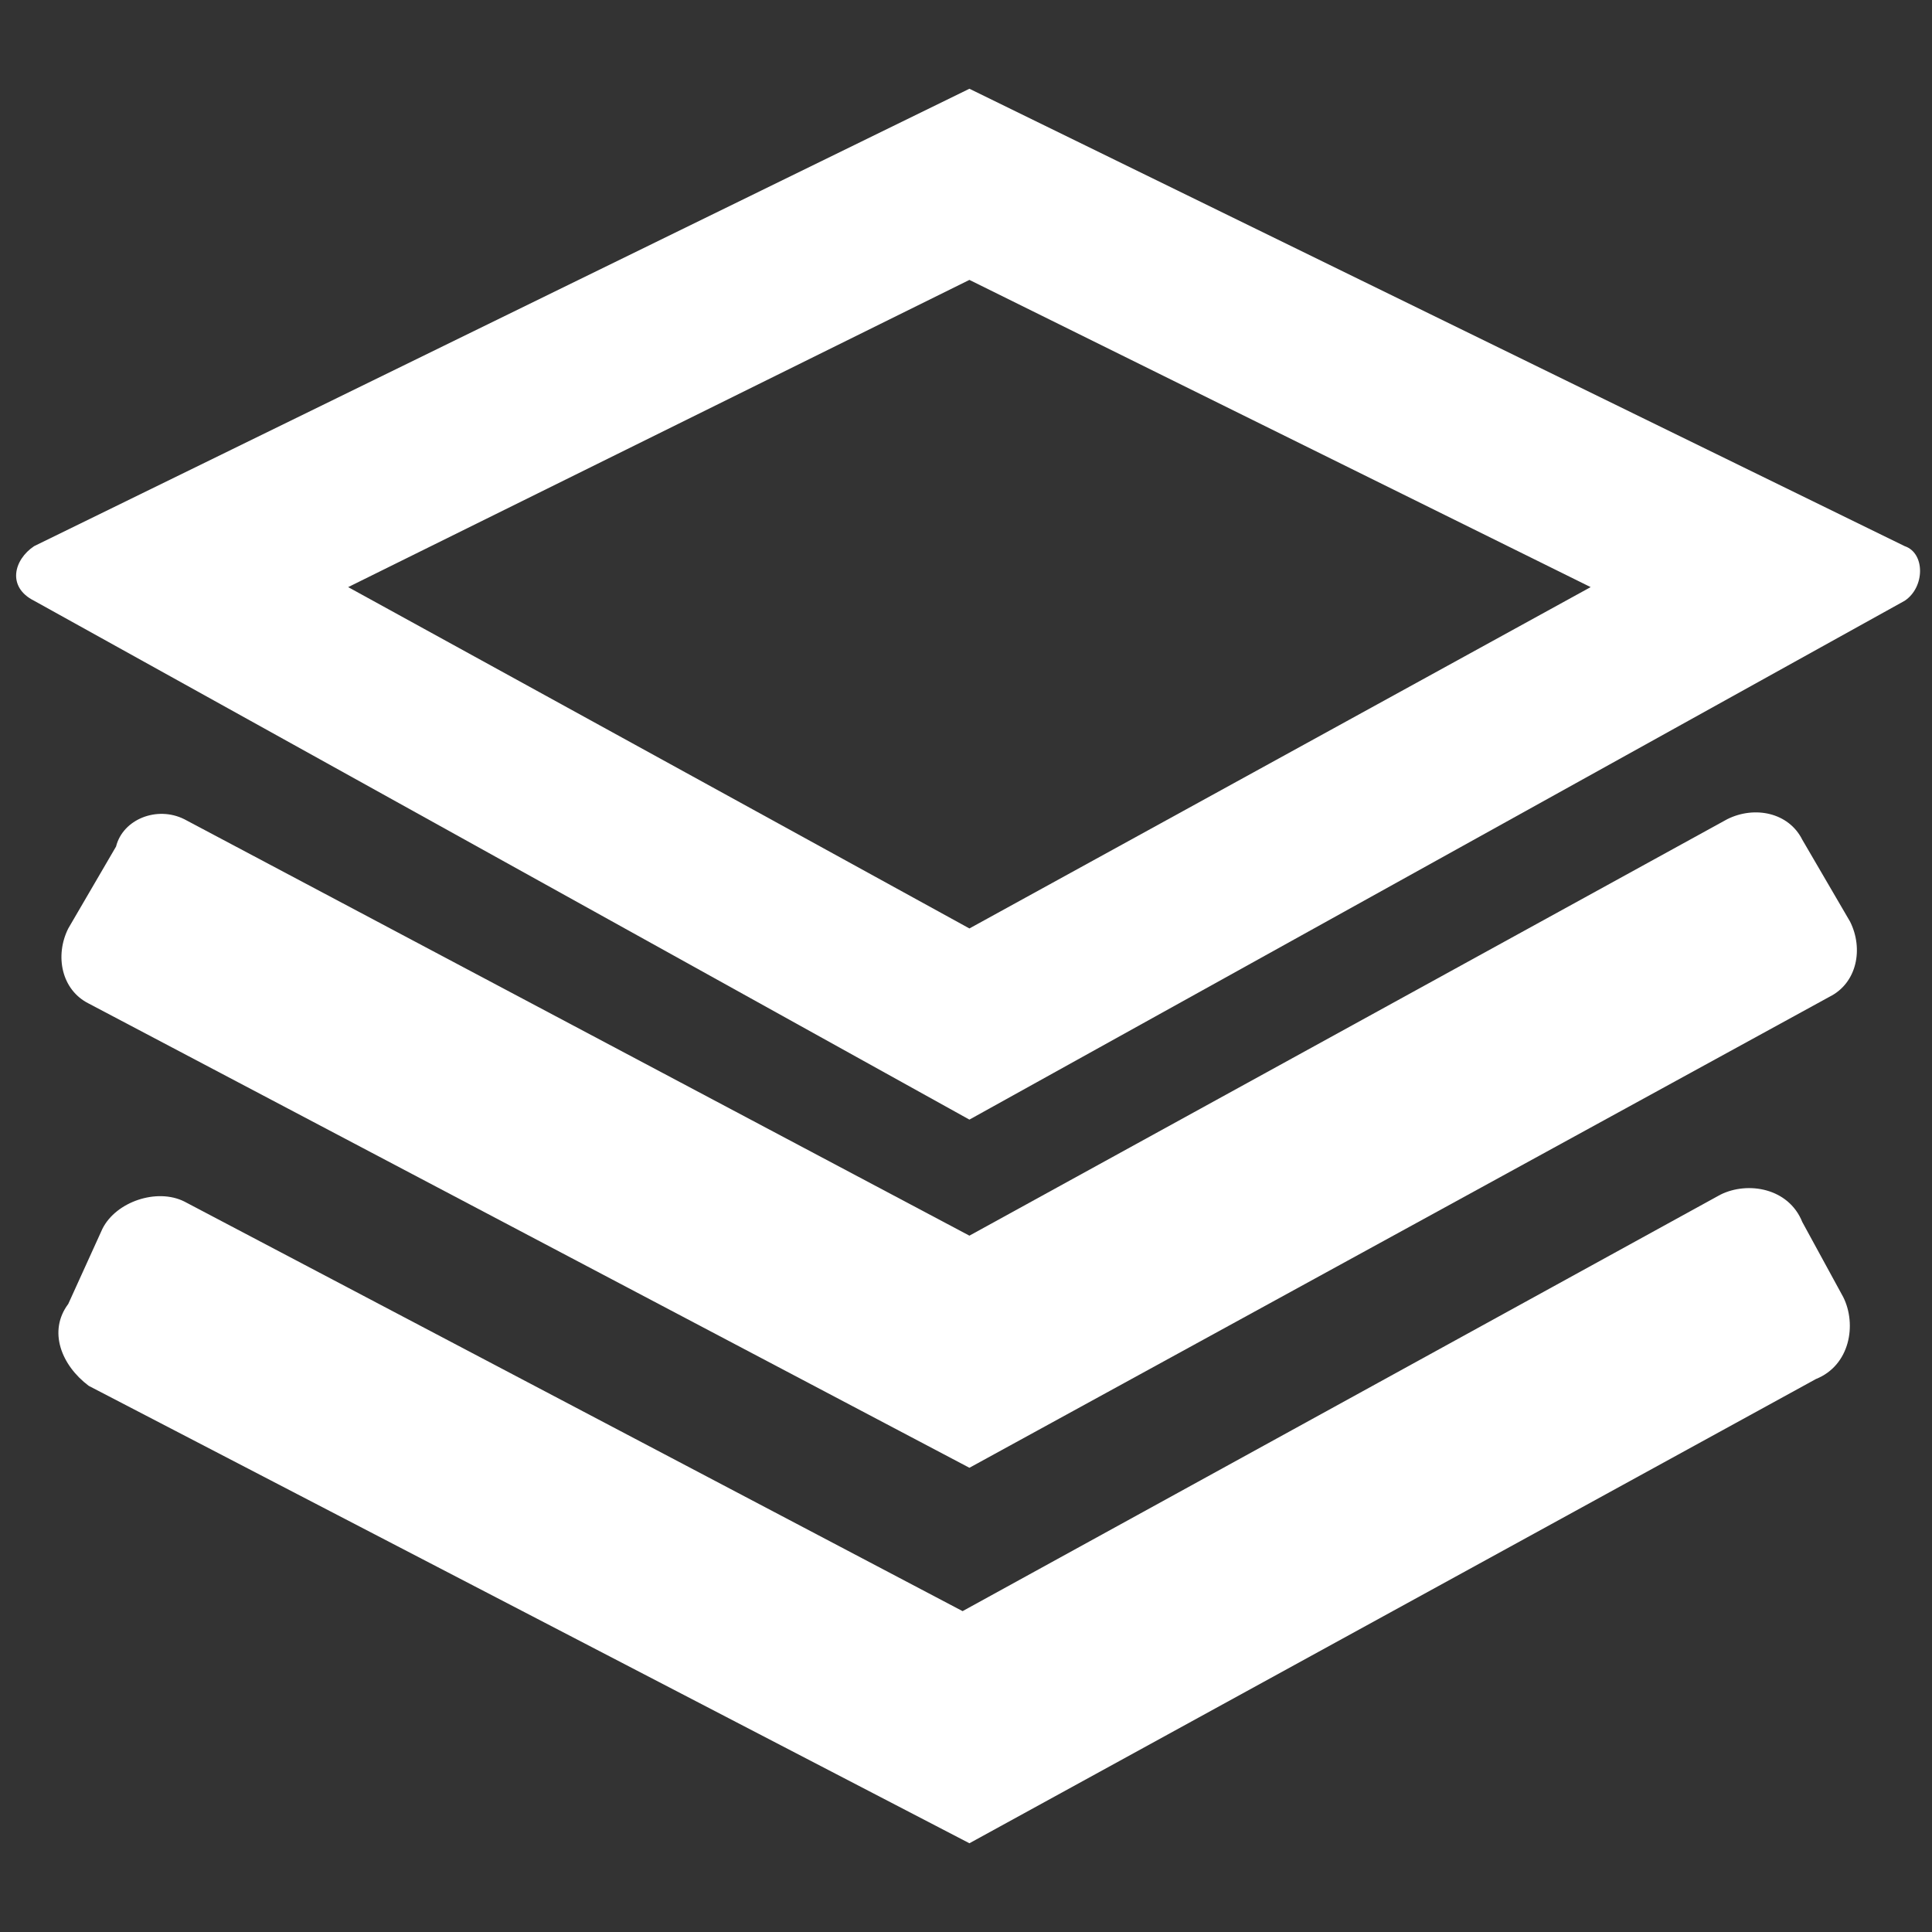
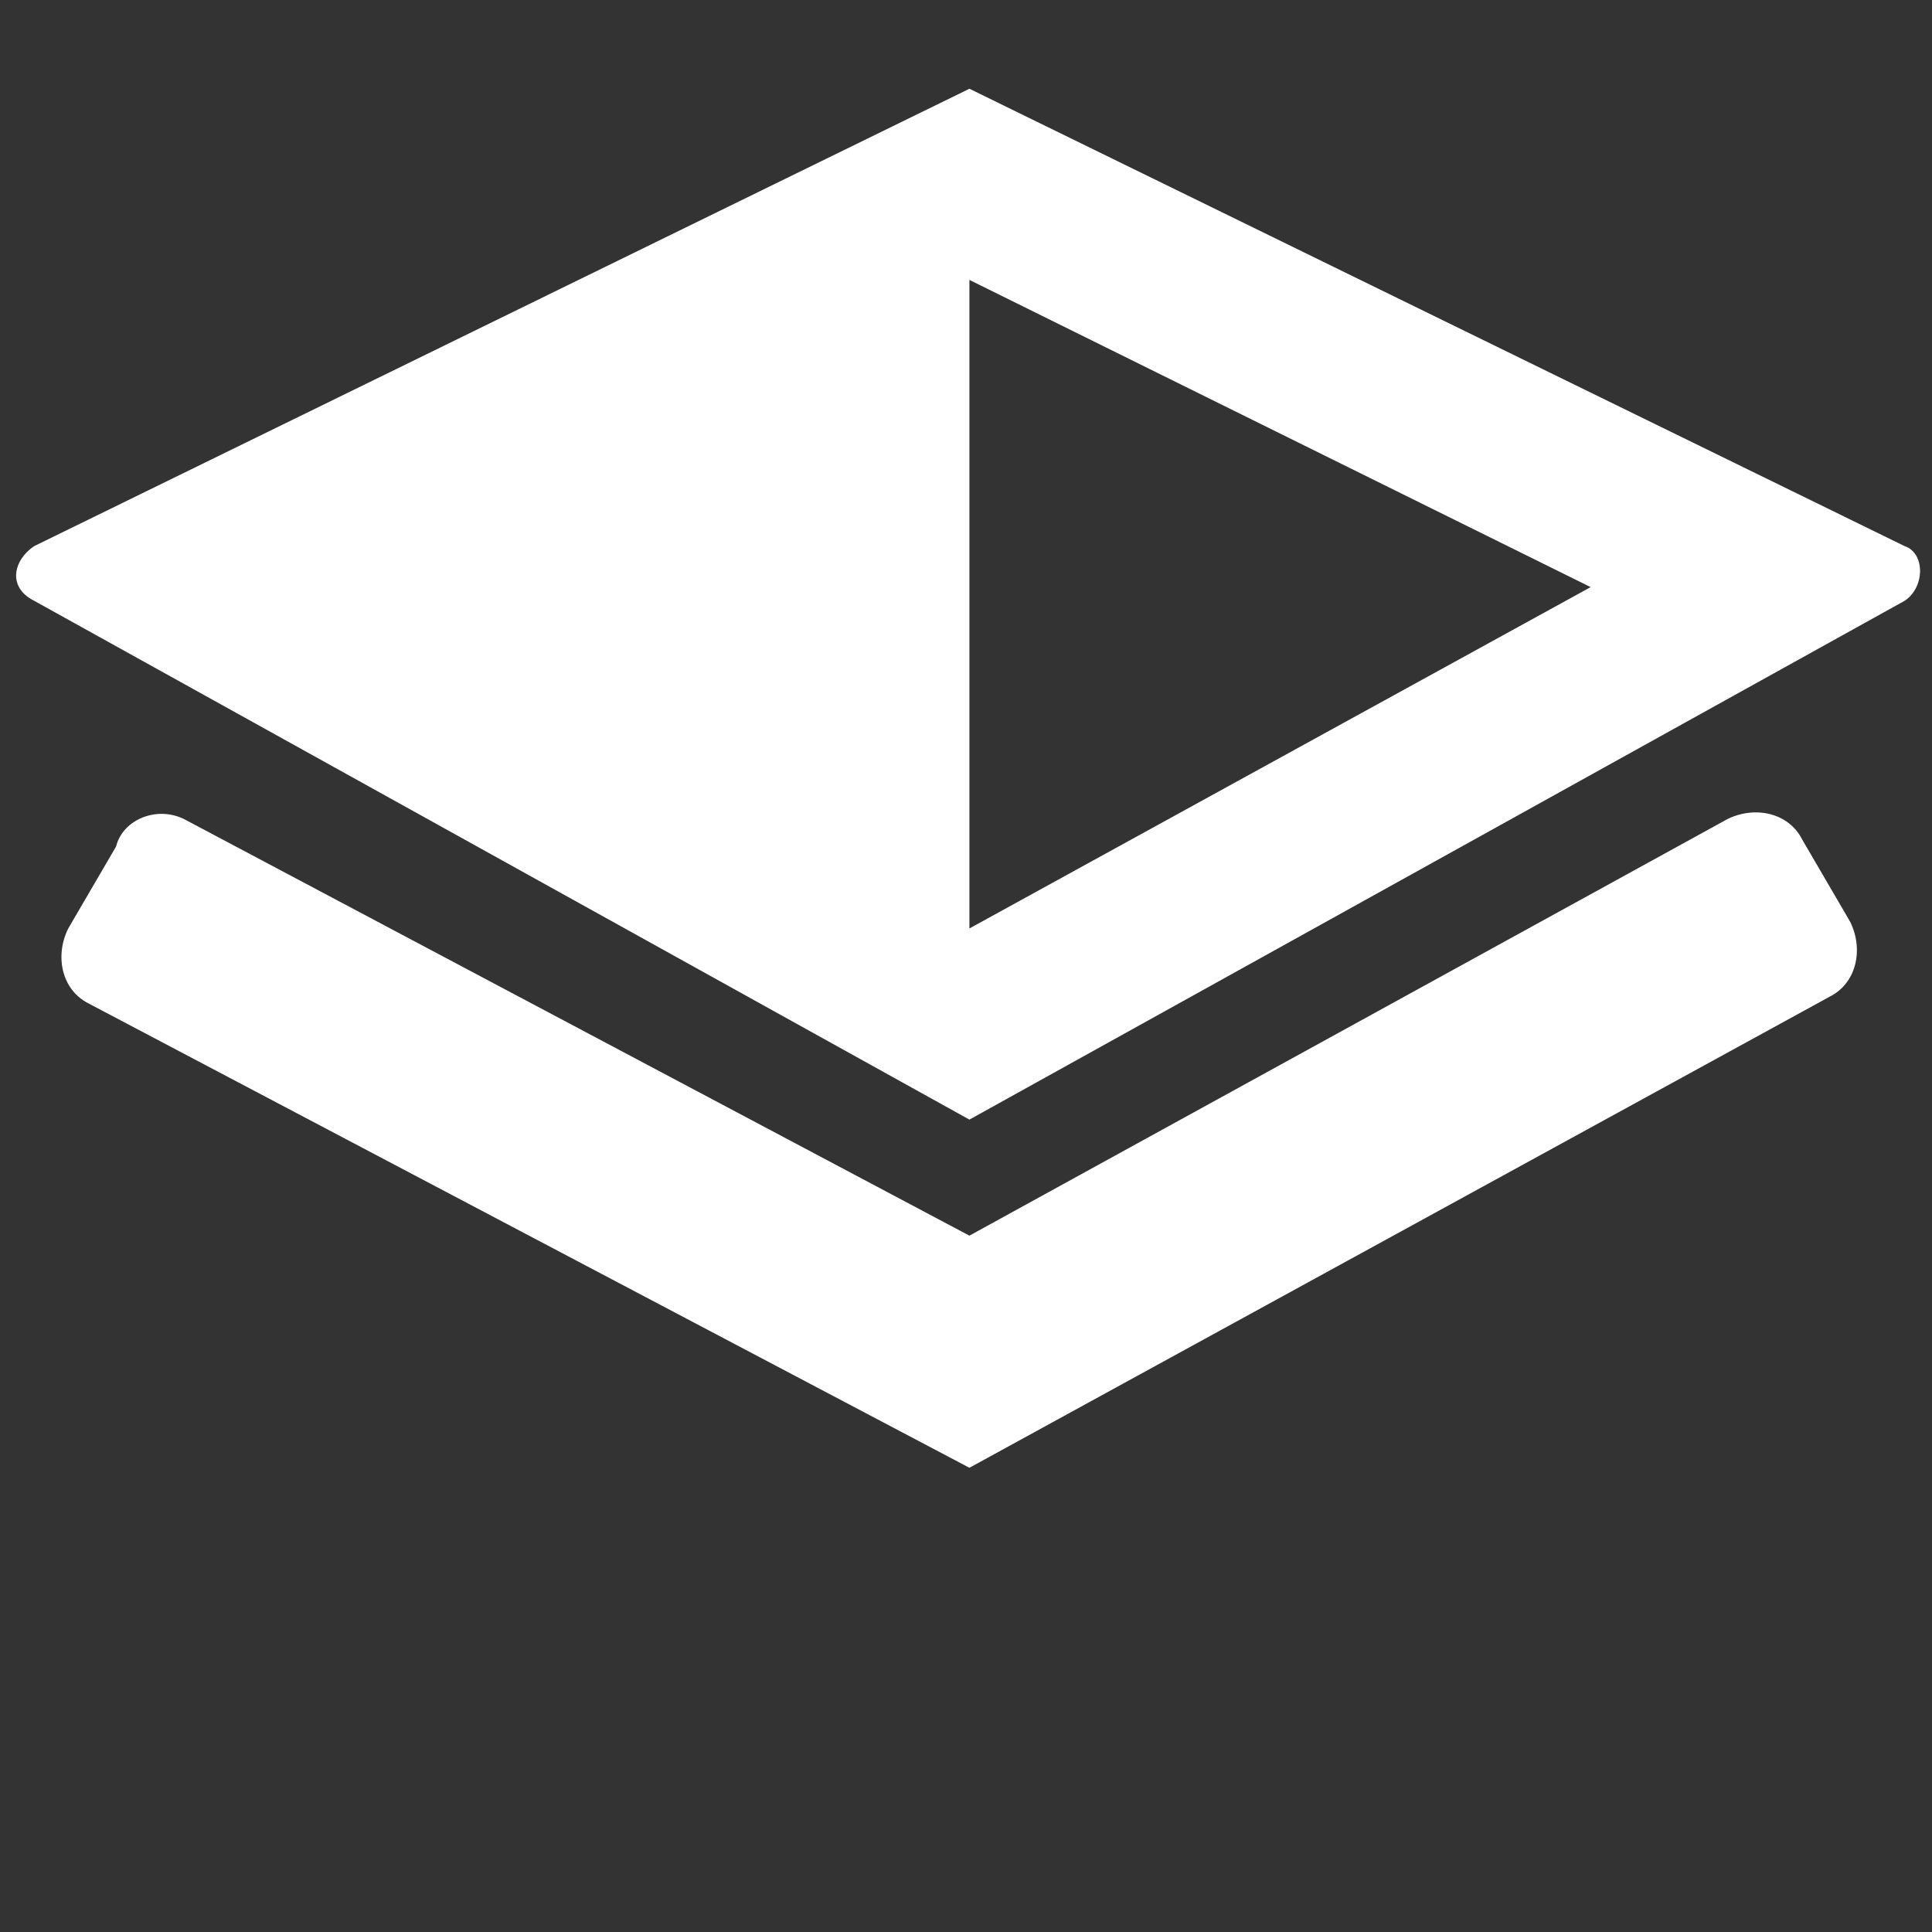
<svg xmlns="http://www.w3.org/2000/svg" version="1.2" baseProfile="tiny" id="layer" x="0px" y="0px" viewBox="0 0 28.3 28.3" xml:space="preserve">
  <rect x="0" y="0" width="28.3" height="28.3" fill="#333333" stroke="none" />
  <g>
-     <path fill="#FFFFFF" d="M14.2,4.1l9.1,4.5l-9.1,5l-9.1-5L14.2,4.1 M14.2,1.3L0.5,8c-0.3,0.2-0.4,0.6,0,0.8l13.7,7.6l13.7-7.6   c0.3-0.2,0.3-0.7,0-0.8L14.2,1.3L14.2,1.3z" />
+     <path fill="#FFFFFF" d="M14.2,4.1l9.1,4.5l-9.1,5L14.2,4.1 M14.2,1.3L0.5,8c-0.3,0.2-0.4,0.6,0,0.8l13.7,7.6l13.7-7.6   c0.3-0.2,0.3-0.7,0-0.8L14.2,1.3L14.2,1.3z" />
    <path fill="#FFFFFF" d="M14.2,21.5L1.3,14.7c-0.4-0.2-0.5-0.7-0.3-1.1l0.7-1.2C1.8,12,2.3,11.8,2.7,12l11.5,6.1L25.3,12   c0.4-0.2,0.9-0.1,1.1,0.3l0.7,1.2c0.2,0.4,0.1,0.9-0.3,1.1L14.2,21.5z" />
-     <path fill="#FFFFFF" d="M14.2,27L1.3,20.3C0.9,20,0.7,19.5,1,19.1L1.5,18c0.2-0.4,0.8-0.6,1.2-0.4l11.4,6l11.1-6.1   c0.4-0.2,1-0.1,1.2,0.4l0.6,1.1c0.2,0.4,0.1,1-0.4,1.2L14.2,27z" />
  </g>
</svg>